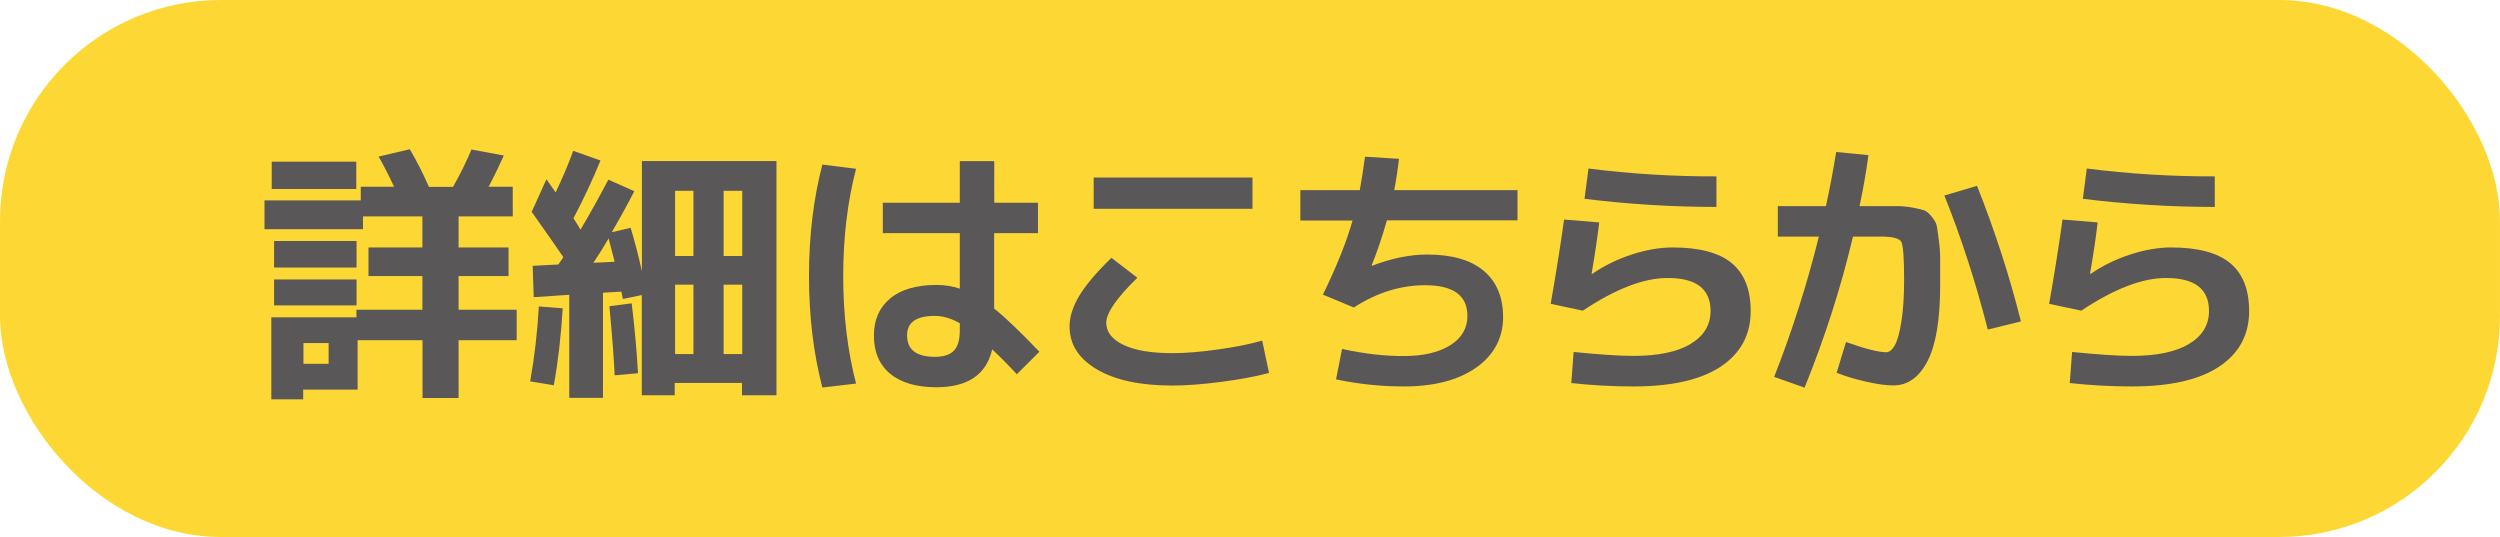
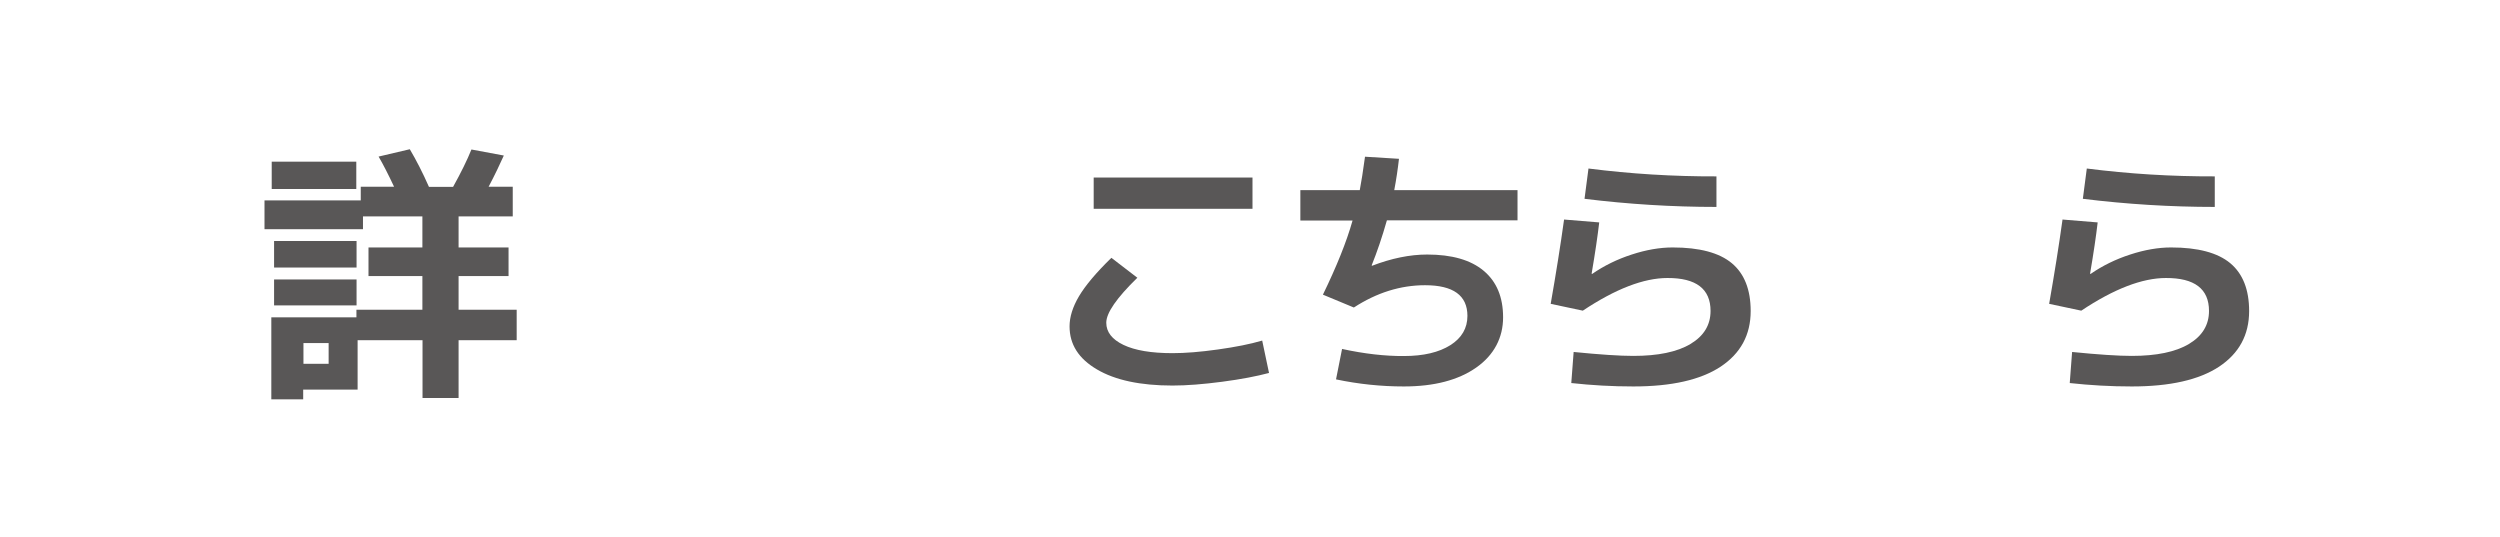
<svg xmlns="http://www.w3.org/2000/svg" id="_レイヤー_2" viewBox="0 0 190.64 40.95">
  <defs>
    <style>.cls-1{fill:#fdd835;}.cls-2{fill:#595757;}</style>
  </defs>
  <g id="ARTWORK">
-     <rect class="cls-1" x="0" y="0" width="190.64" height="40.95" rx="16.85" ry="16.85" />
    <path class="cls-2" d="M20.17,17.48v-2.2h7.34v-1.04h2.54c-.44-.94-.83-1.7-1.18-2.3l2.38-.56c.49.83.98,1.78,1.46,2.87h1.84c.6-1.08,1.07-2.03,1.4-2.85l2.47.46c-.31.69-.69,1.49-1.16,2.38h1.84v2.26h-4.13v2.37h3.81v2.18h-3.81v2.57h4.43v2.32h-4.43v4.41h-2.75v-4.41h-4.95v3.77h-4.15v.74h-2.43v-6.25h6.49v-.58h5.03v-2.57h-4.11v-2.18h4.11v-2.37h-4.53v.98h-7.54ZM20.72,14.41v-2.08h6.45v2.08h-6.45ZM20.9,20.4v-2.02h6.29v2.02h-6.29ZM20.9,23.29v-1.98h6.29v1.98h-6.29ZM23.14,27.74h1.92v-1.58h-1.92v1.58Z" />
-     <path class="cls-2" d="M40.43,29.08c.33-1.86.55-3.76.66-5.71l1.82.14c-.13,2.16-.36,4.12-.68,5.87l-1.8-.3ZM40.55,16.14l1.12-2.47c.31.44.54.77.7,1,.53-1.11.98-2.16,1.34-3.17l2.08.74c-.6,1.47-1.29,2.94-2.06,4.41.11.16.29.45.54.86.68-1.15,1.39-2.42,2.12-3.81l1.98.88c-.47.92-1.04,1.96-1.72,3.13l1.44-.34c.29.96.58,2.06.86,3.31v-8.4h10.26v17.86h-2.63v-.94h-5.13v.94h-2.51v-7.64l-1.44.3c-.05-.24-.09-.43-.12-.56l-1.4.08v8.02h-2.57v-7.86l-2.71.18-.08-2.39,1.96-.1c.04-.05.1-.15.19-.28.09-.13.15-.23.19-.28-.92-1.34-1.74-2.5-2.44-3.49ZM46.87,19.96c-.21-.81-.37-1.41-.46-1.78-.24.43-.63,1.05-1.16,1.86l1.62-.08ZM48.65,28.46l-1.78.16c-.04-1.04-.17-2.8-.4-5.27l1.7-.22c.23,1.9.39,3.67.48,5.33ZM52.88,19.52v-4.97h-1.4v4.97h1.4ZM52.88,21.71h-1.4v5.29h1.4v-5.29ZM55.18,19.52h1.42v-4.97h-1.42v4.97ZM55.18,21.71v5.29h1.42v-5.29h-1.42Z" />
-     <path class="cls-2" d="M65.28,12.87c-.65,2.5-.98,5.23-.98,8.19s.33,5.69.98,8.19l-2.57.3c-.68-2.62-1.02-5.45-1.02-8.5s.34-5.88,1.02-8.5l2.57.32ZM79.14,17.78h-3.33v5.75c.81.64,1.96,1.74,3.45,3.29l-1.72,1.72c-.59-.64-1.22-1.28-1.88-1.9-.44,1.92-1.86,2.89-4.25,2.89-1.52,0-2.7-.34-3.53-1.03s-1.24-1.66-1.24-2.92c0-1.19.41-2.13,1.24-2.82.83-.69,2-1.03,3.53-1.03.63,0,1.22.09,1.78.28v-4.23h-5.87v-2.32h5.87v-3.17h2.63v3.17h3.33v2.32ZM73.19,24.65c-.64-.37-1.28-.56-1.9-.56-1.42,0-2.12.49-2.12,1.48,0,1.1.71,1.64,2.12,1.64.67,0,1.15-.16,1.45-.47s.45-.83.45-1.53v-.56Z" />
    <path class="cls-2" d="M81.56,24.89c0-.72.24-1.49.72-2.3s1.3-1.79,2.47-2.93l1.98,1.52c-1.58,1.54-2.37,2.68-2.37,3.43,0,.71.44,1.27,1.31,1.69.88.42,2.12.63,3.74.63.96,0,2.11-.09,3.46-.28s2.47-.41,3.38-.68l.52,2.47c-.94.25-2.12.48-3.57.67-1.44.19-2.71.29-3.79.29-2.45,0-4.37-.41-5.76-1.23-1.4-.82-2.09-1.91-2.09-3.28ZM83.4,15.92v-2.38h12.11v2.38h-12.11Z" />
    <path class="cls-2" d="M99.16,16.8v-2.3h4.53c.12-.61.25-1.46.4-2.55l2.59.16c-.09.8-.21,1.6-.36,2.39h9.4v2.3h-9.96c-.36,1.27-.75,2.41-1.16,3.43l.02.04c1.48-.57,2.89-.86,4.21-.86,1.88,0,3.32.41,4.31,1.24.99.83,1.48,2.01,1.48,3.55s-.68,2.87-2.05,3.83-3.21,1.44-5.52,1.44c-1.74,0-3.46-.18-5.17-.54l.46-2.32c1.7.37,3.27.55,4.71.54,1.5,0,2.68-.28,3.55-.83.87-.55,1.3-1.3,1.3-2.23,0-1.56-1.08-2.34-3.23-2.34-1.88,0-3.69.57-5.43,1.7l-2.36-.98c1.04-2.14,1.8-4.02,2.26-5.65h-3.97Z" />
    <path class="cls-2" d="M119.26,16.74l2.69.22c-.12,1.03-.31,2.33-.58,3.91l.04.02c.91-.63,1.91-1.12,3.02-1.48,1.1-.36,2.14-.54,3.12-.54,2.04,0,3.55.4,4.51,1.2.96.8,1.44,2.02,1.44,3.65,0,1.82-.77,3.23-2.29,4.24-1.53,1.01-3.75,1.51-6.66,1.51-1.6,0-3.18-.09-4.73-.26l.18-2.37c2,.2,3.52.3,4.55.3,1.88,0,3.34-.3,4.36-.91,1.02-.61,1.53-1.45,1.53-2.52,0-1.68-1.1-2.52-3.29-2.51-1.8,0-3.96.83-6.45,2.49l-2.45-.52c.41-2.34.75-4.48,1.02-6.43ZM121.13,12.85c3.22.41,6.47.61,9.76.6v2.33c-3.38,0-6.73-.21-10.06-.62l.3-2.3Z" />
-     <path class="cls-2" d="M140.05,28.44l.72-2.36c1.46.52,2.48.78,3.07.78.23,0,.44-.17.64-.51.2-.34.37-.95.51-1.81.14-.87.21-1.94.21-3.21,0-1.64-.07-2.6-.21-2.88-.14-.27-.66-.41-1.55-.41h-2.14c-.91,3.86-2.14,7.7-3.69,11.52l-2.32-.82c1.36-3.46,2.5-7.03,3.41-10.7h-3.13v-2.32h3.67c.32-1.5.58-2.87.78-4.13l2.46.24c-.17,1.28-.4,2.58-.68,3.89h2.93c.35,0,.73.04,1.16.12s.72.15.87.21c.15.06.34.22.55.48.21.26.34.49.38.69.04.2.09.56.16,1.09.07.53.1,1.01.1,1.45v1.96c0,2.63-.32,4.57-.96,5.81-.64,1.24-1.51,1.86-2.61,1.86-.53,0-1.22-.09-2.05-.28-.84-.19-1.59-.41-2.27-.68ZM148.27,14.91l2.49-.74c1.36,3.43,2.48,6.88,3.35,10.34l-2.53.62c-.9-3.54-2-6.95-3.31-10.22Z" />
    <path class="cls-2" d="M157.27,16.74l2.69.22c-.12,1.03-.31,2.33-.58,3.91l.04.02c.91-.63,1.91-1.12,3.02-1.48,1.1-.36,2.14-.54,3.12-.54,2.04,0,3.55.4,4.51,1.2.96.8,1.44,2.02,1.44,3.65,0,1.82-.77,3.23-2.29,4.24-1.53,1.01-3.75,1.51-6.66,1.51-1.6,0-3.18-.09-4.73-.26l.18-2.37c2,.2,3.52.3,4.55.3,1.88,0,3.34-.3,4.36-.91,1.02-.61,1.53-1.45,1.53-2.52,0-1.68-1.1-2.52-3.29-2.51-1.8,0-3.96.83-6.45,2.49l-2.45-.52c.41-2.34.75-4.48,1.02-6.43ZM159.13,12.85c3.22.41,6.47.61,9.76.6v2.33c-3.38,0-6.73-.21-10.06-.62l.3-2.3Z" />
  </g>
</svg>